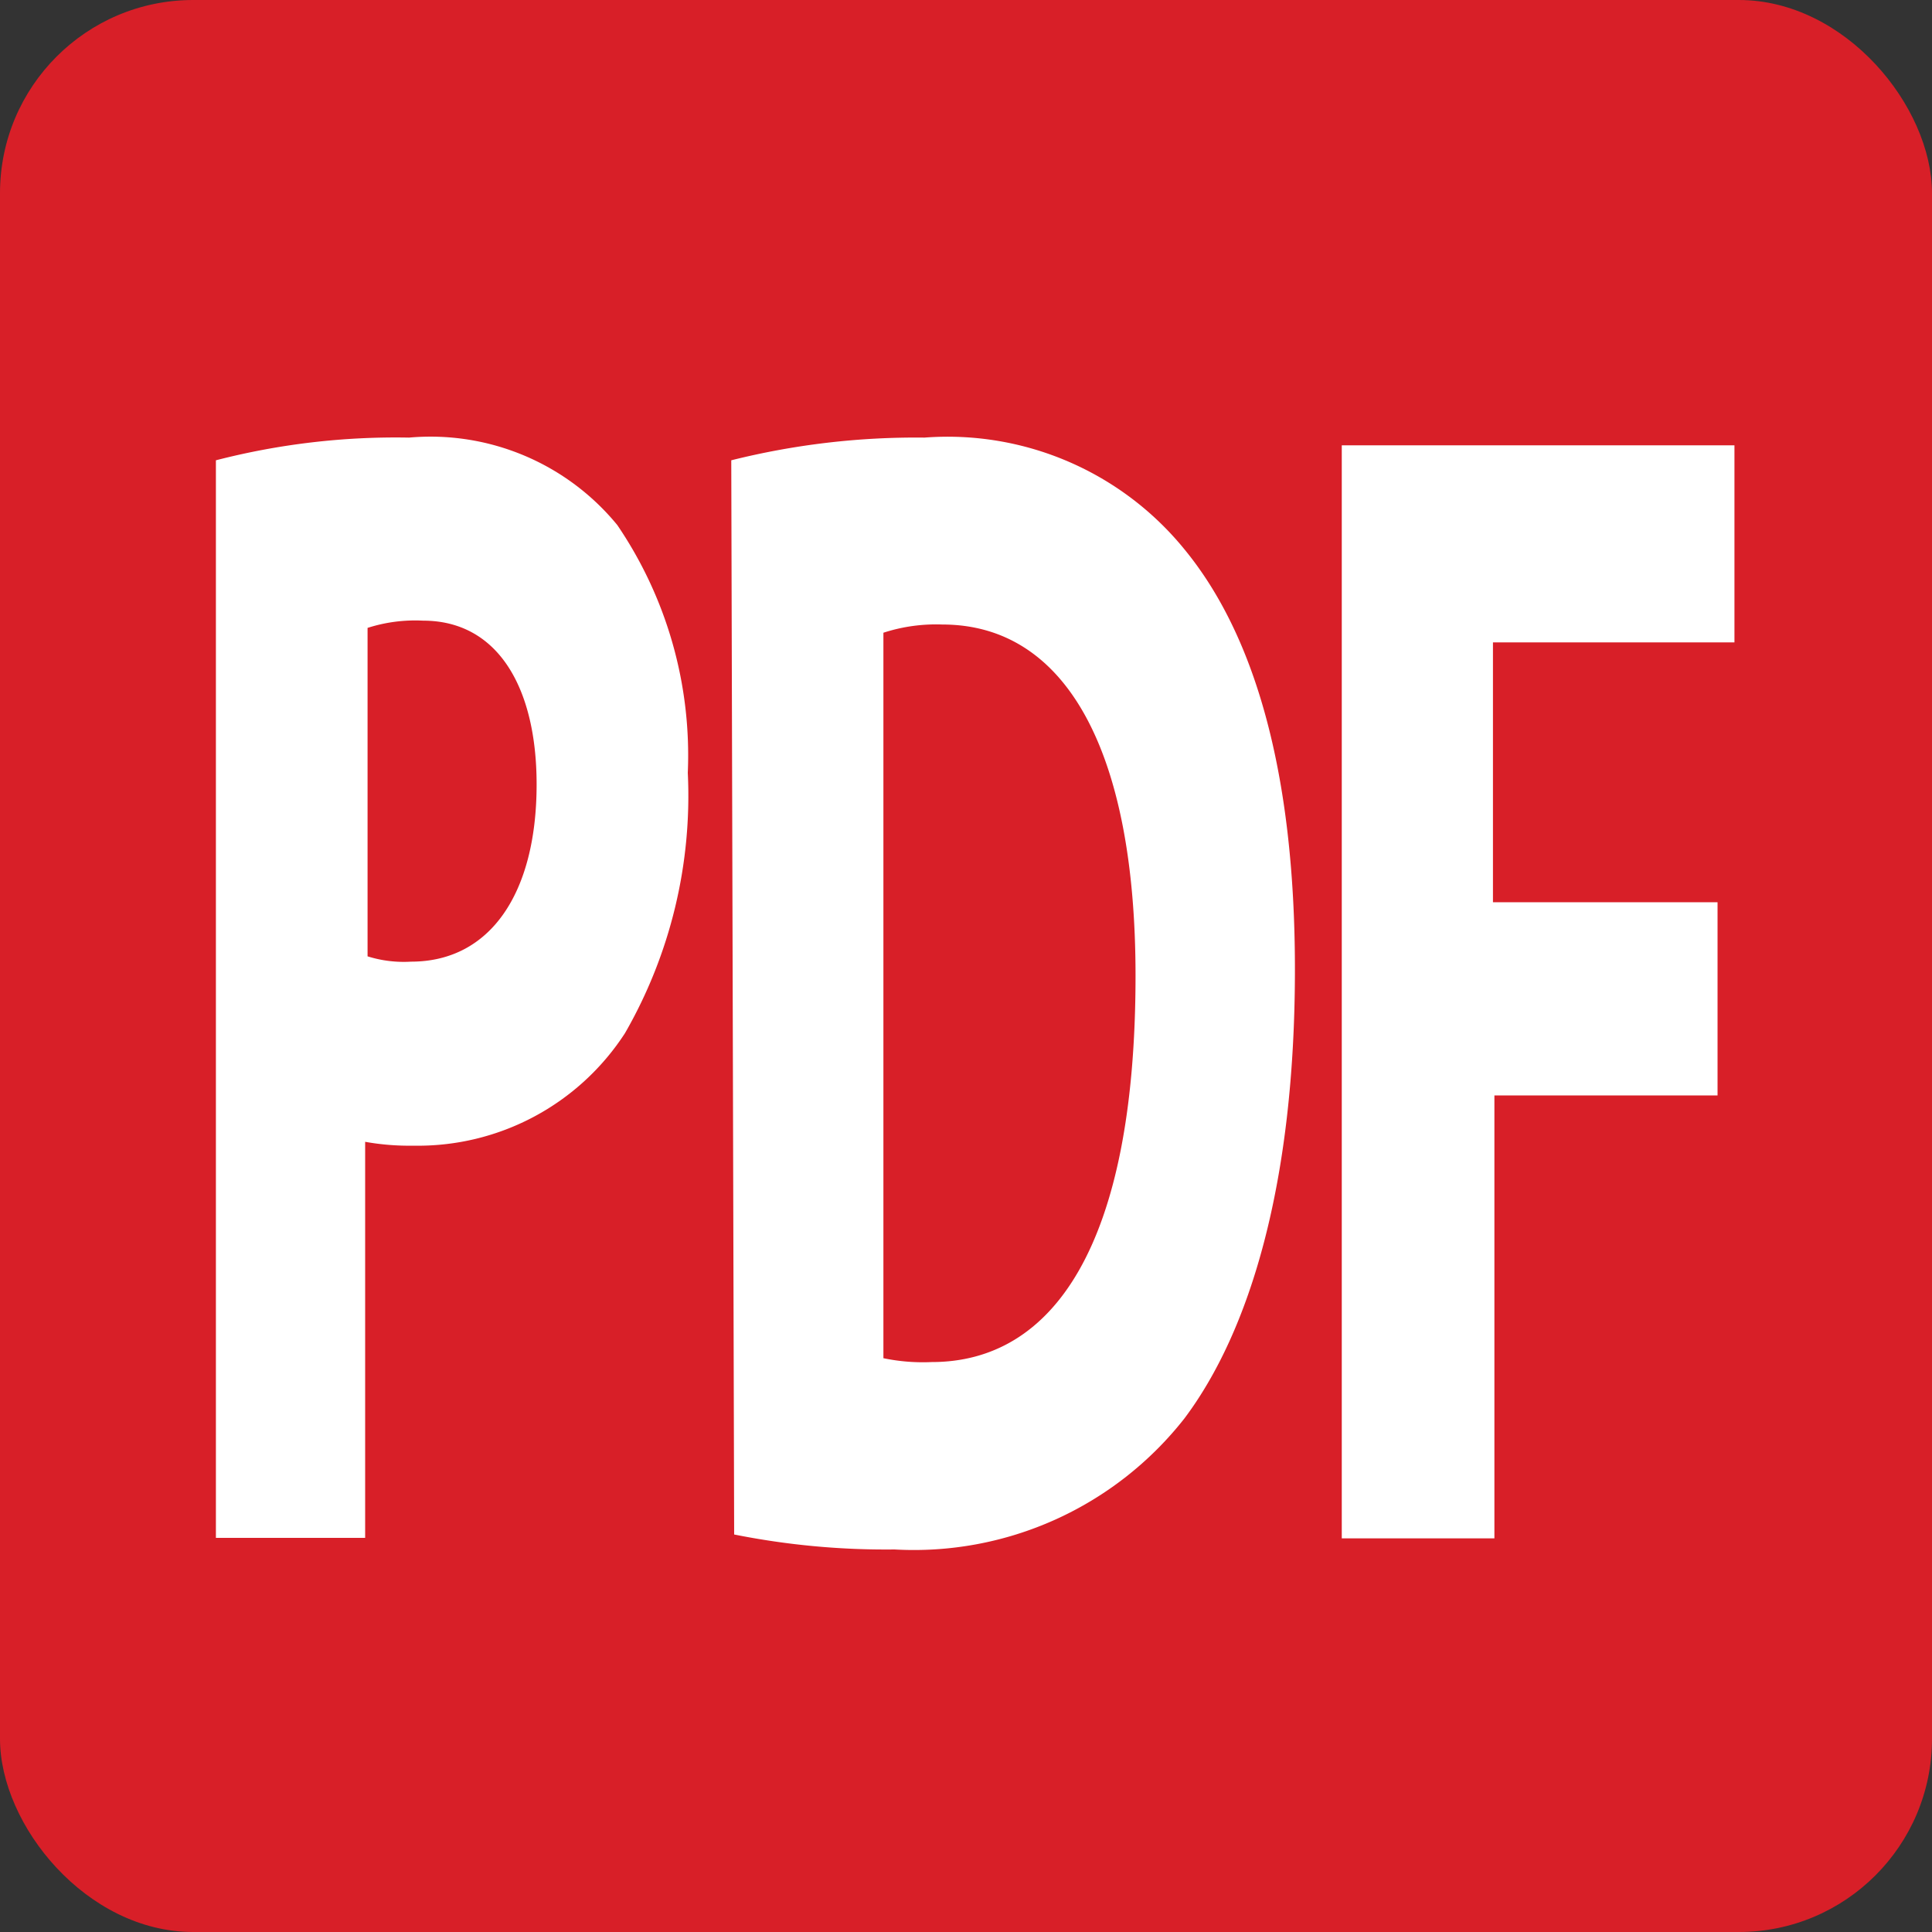
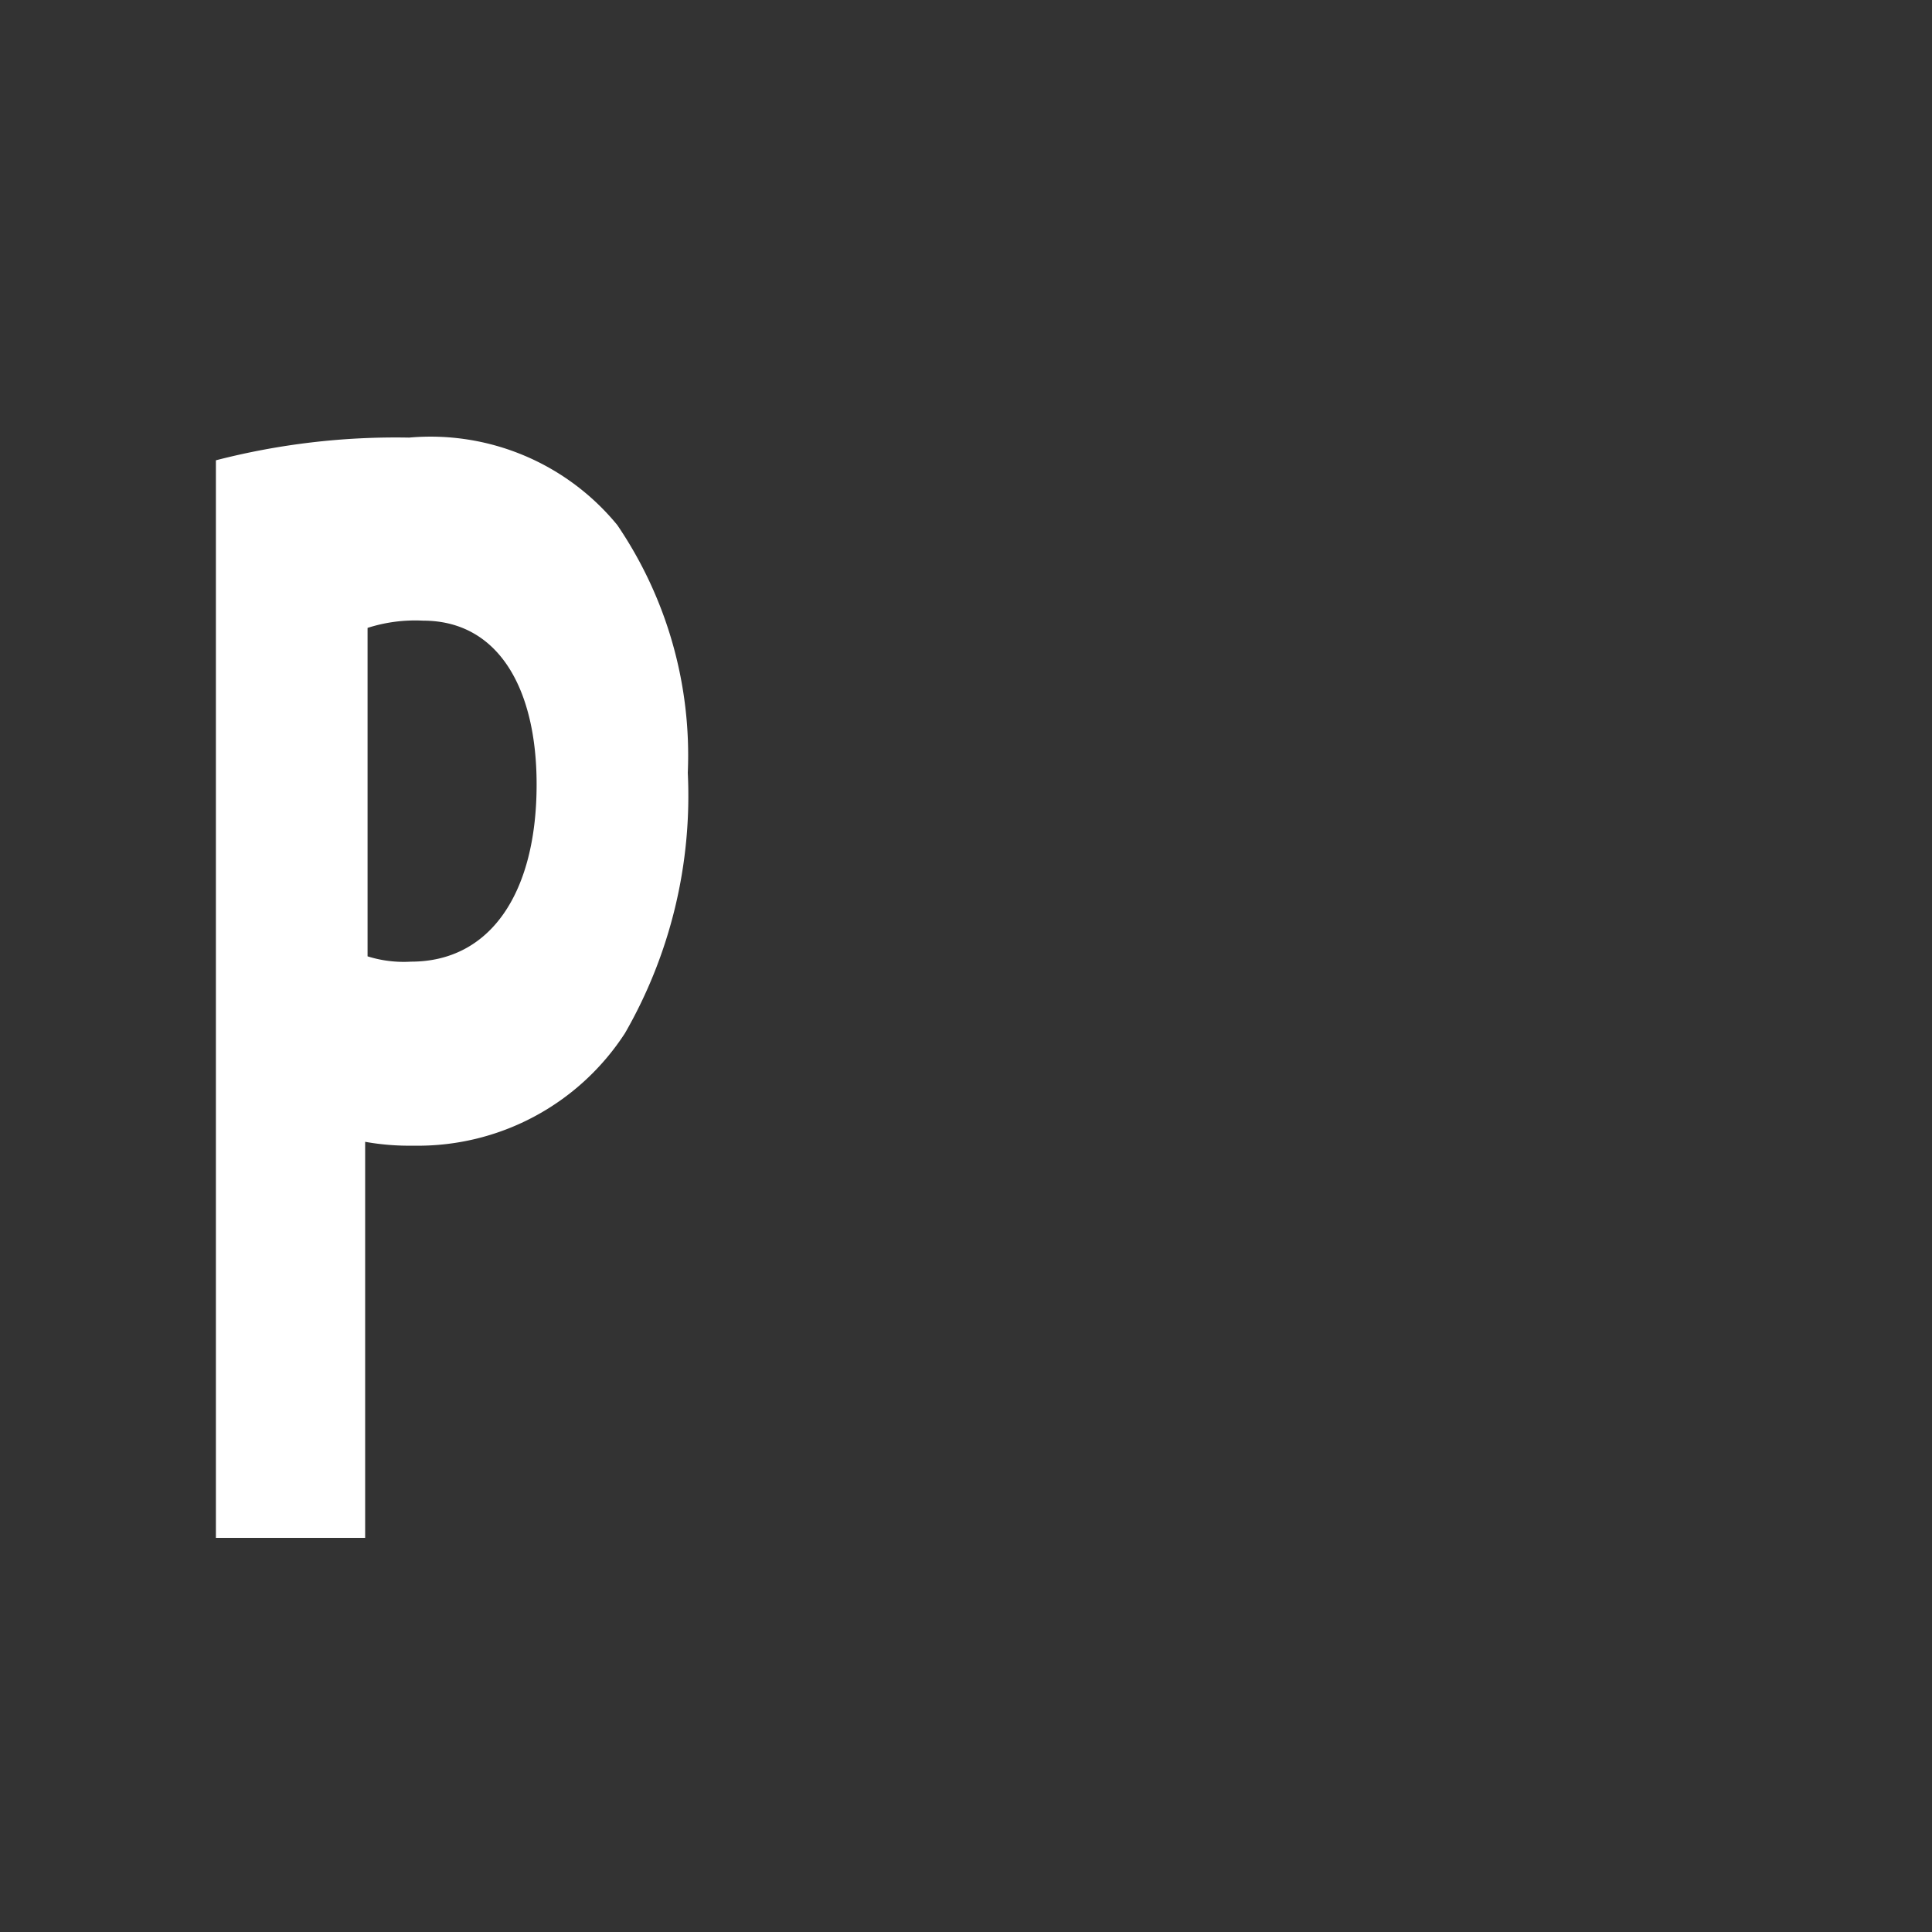
<svg xmlns="http://www.w3.org/2000/svg" width="40" height="40" viewBox="0 0 40 40">
  <rect x="0" y="0" width="40" height="40" fill="#333333" stroke="none" />
  <title>icon-format-pdf</title>
-   <rect width="40" height="40" rx="4" fill="#d81f28" />
  <path d="M4.47,9.53a14.89,14.89,0,0,1,4-.47,5,5,0,0,1,4.31,1.81A8.48,8.48,0,0,1,14.24,16a9.86,9.86,0,0,1-1.3,5.39,5.11,5.11,0,0,1-4.38,2.33,5.19,5.19,0,0,1-1-.08v8.2H4.47ZM7.61,19.8a2.5,2.5,0,0,0,.9.11c1.65,0,2.6-1.43,2.6-3.67,0-2-.8-3.39-2.35-3.39A3.22,3.22,0,0,0,7.61,13Z" fill="#fff" />
-   <path d="M15.14,9.53a15.74,15.74,0,0,1,4-.47,6.32,6.32,0,0,1,5.38,2.31c1.44,1.75,2.29,4.58,2.29,8.7,0,4.42-.93,7.49-2.29,9.3a7.12,7.12,0,0,1-6,2.71,16,16,0,0,1-3.32-.31Zm3.15,18.59a4,4,0,0,0,1,.08c2.5,0,4.22-2.39,4.22-8,0-4.69-1.46-7.27-4-7.27a3.52,3.52,0,0,0-1.22.17Z" fill="#fff" />
-   <path d="M27.78,9.22h8.13V13.3h-5v5.38h4.65v4H30.94v9.17H27.78Z" fill="#fff" />
</svg>